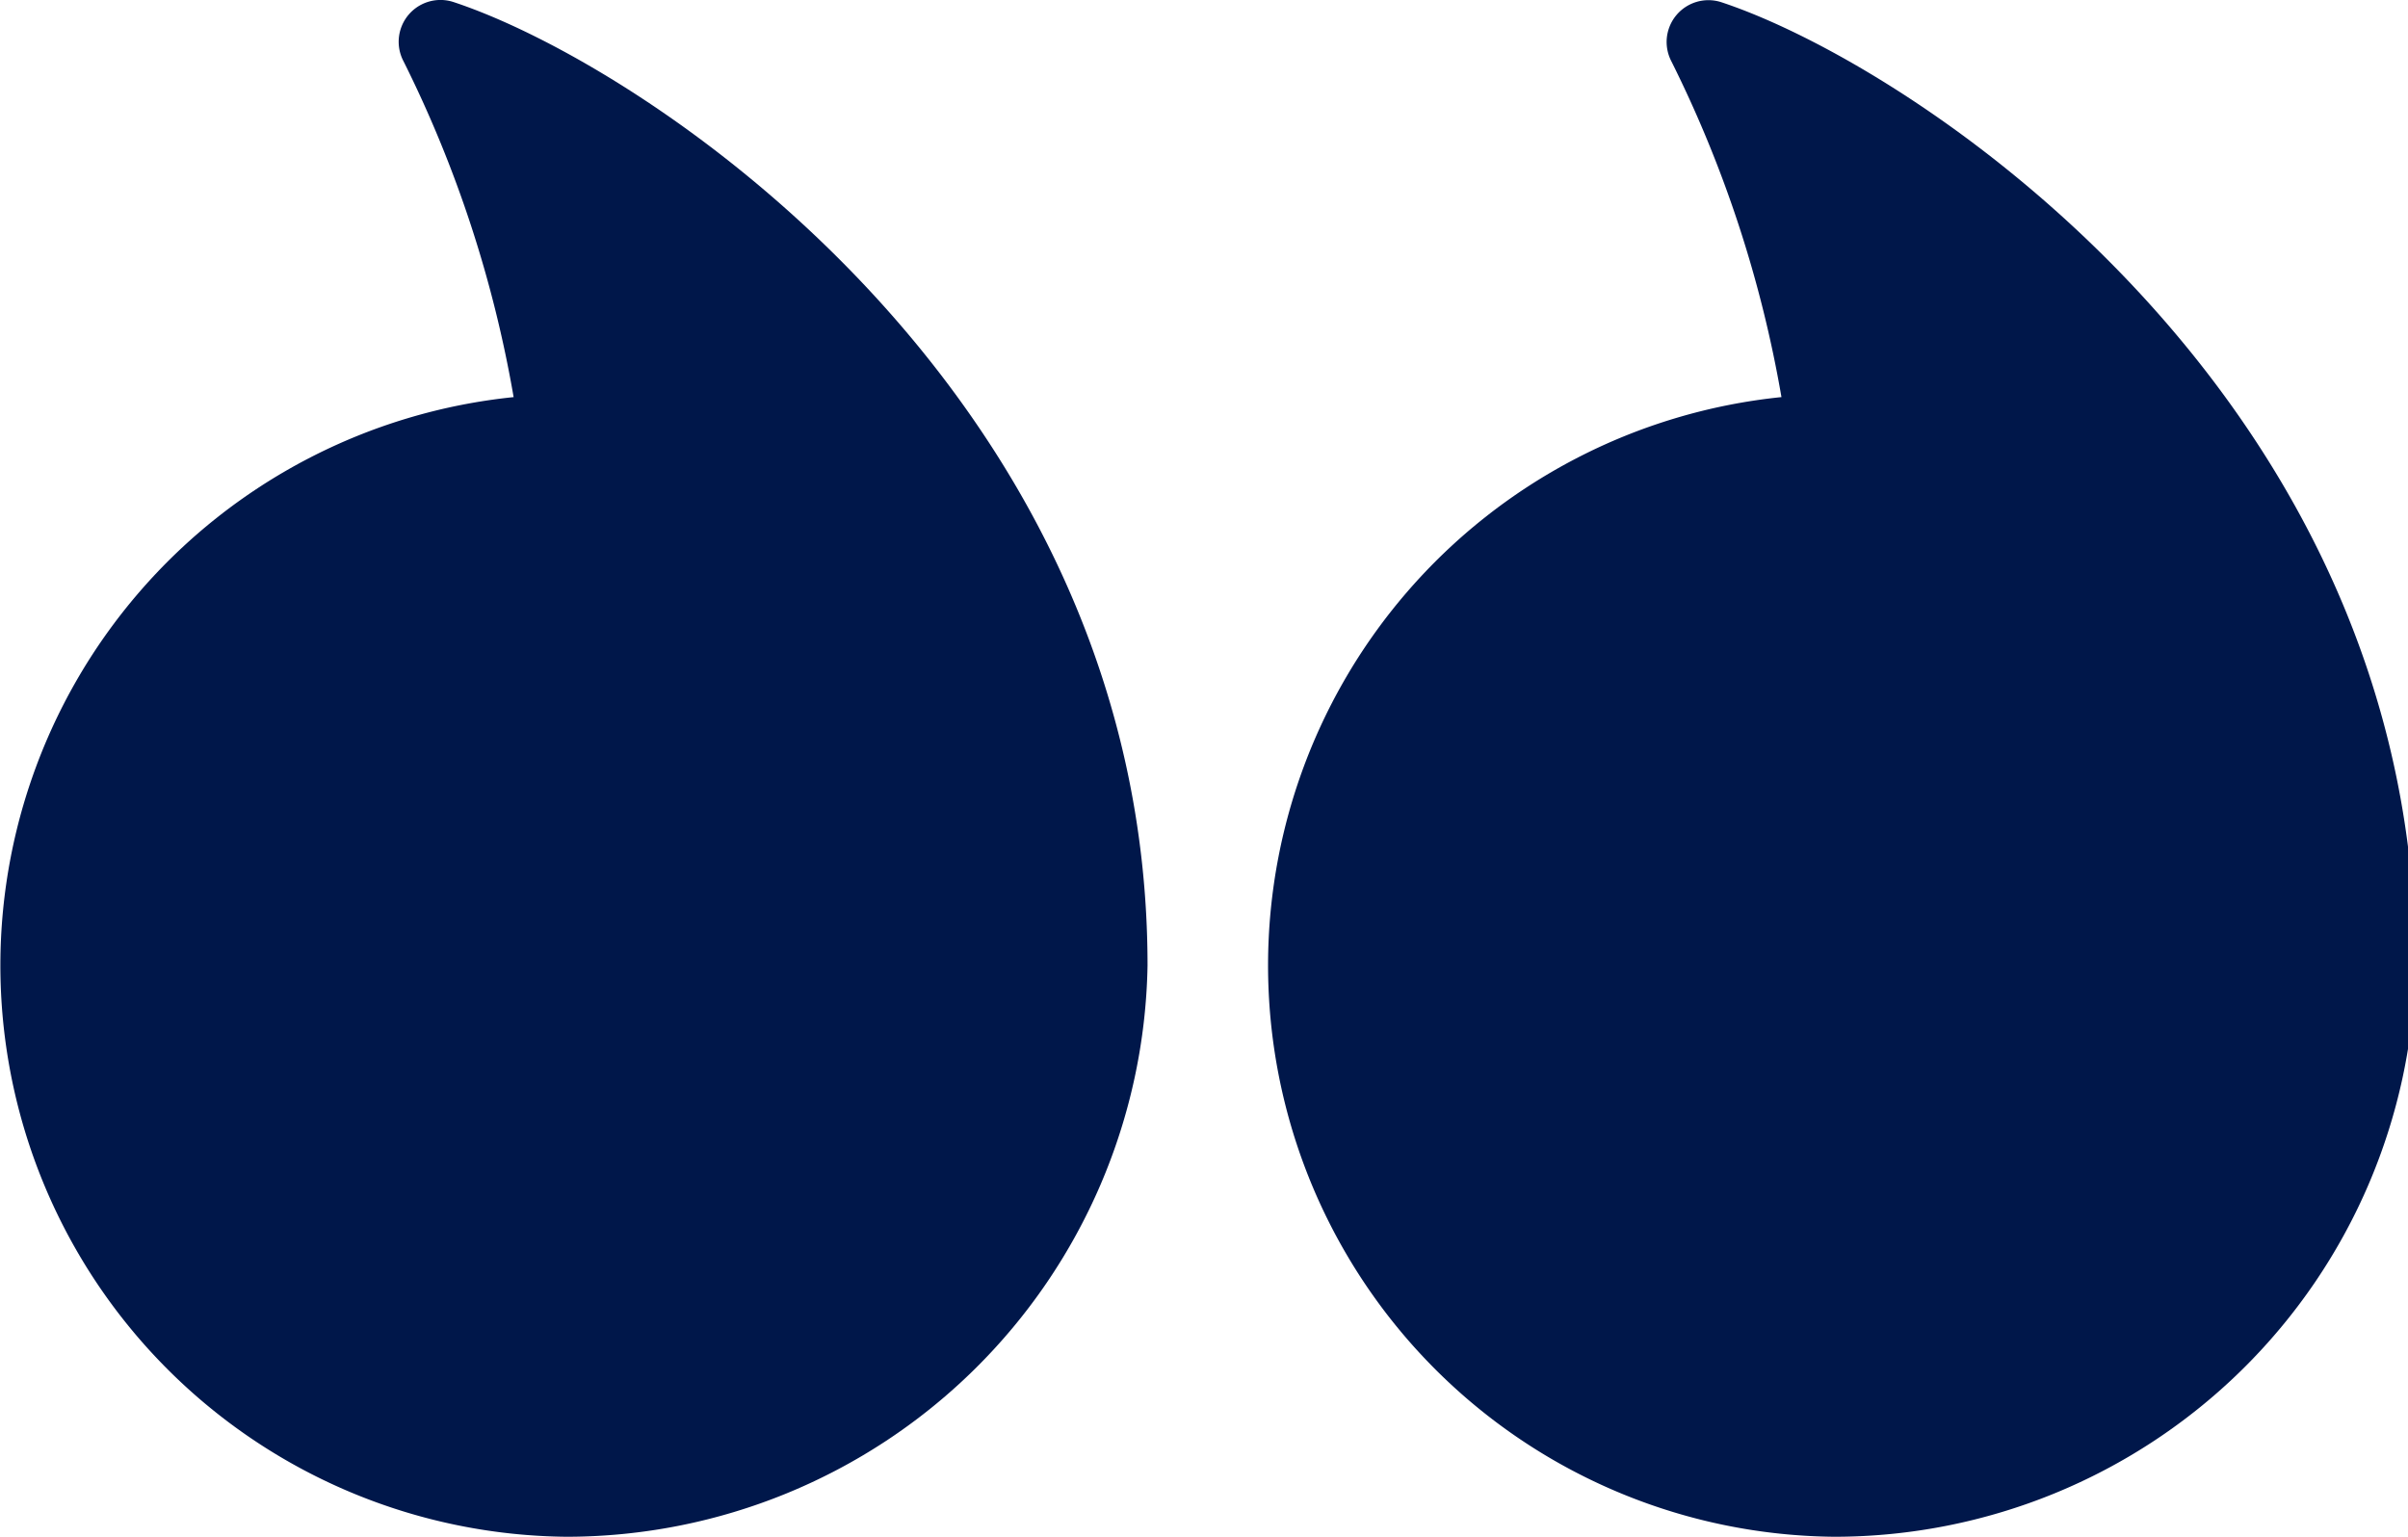
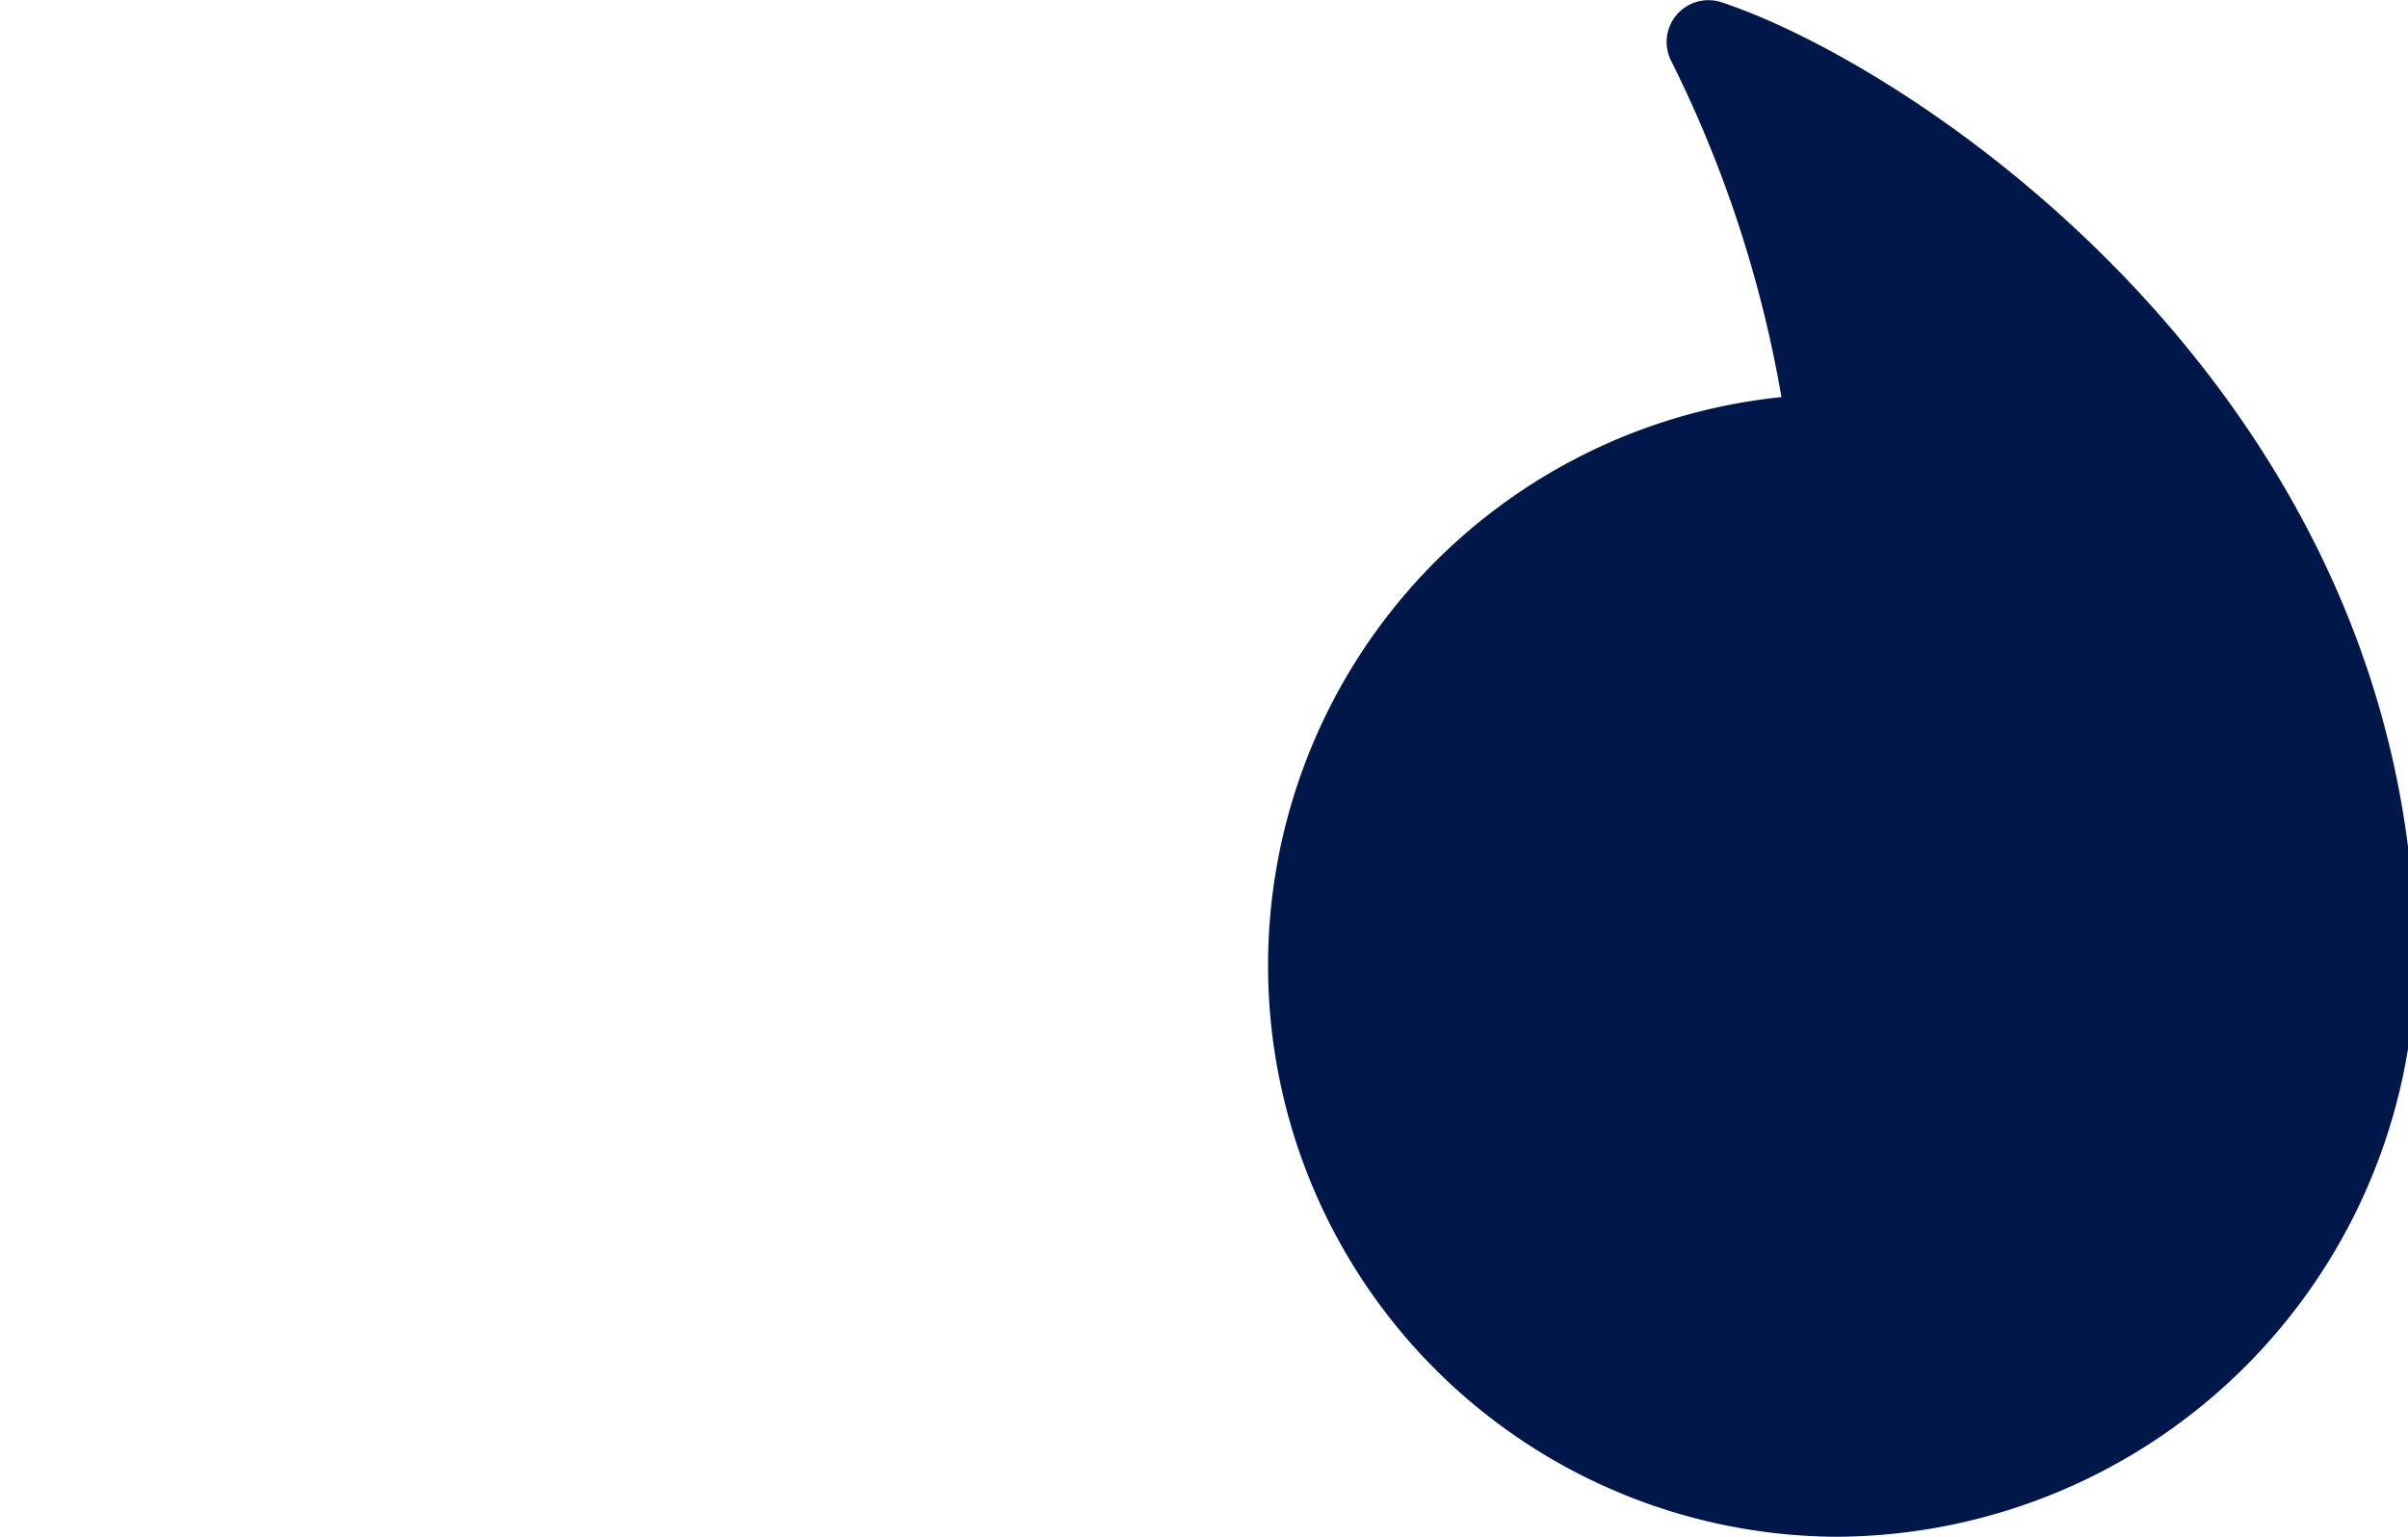
<svg xmlns="http://www.w3.org/2000/svg" viewBox="0 0 47 30">
  <path id="Path_1778" data-name="Path 1778" d="M10.025,7.752A23.663,23.663,0,0,0,7.878,1.2.816.816,0,0,1,8.851.043C12.725,1.325,22.4,7.814,22.4,18.851A11.348,11.348,0,0,1,11.056,30a11.153,11.153,0,0,1-1.03-22.248" transform="translate(24.746 0)" fill="#00174a" />
-   <path id="Path_1779" data-name="Path 1779" d="M83.966,7.752A23.661,23.661,0,0,0,81.819,1.2a.816.816,0,0,1,.974-1.16c3.873,1.281,13.546,7.771,13.546,18.808A11.348,11.348,0,0,1,85,30a11.153,11.153,0,0,1-1.03-22.248" transform="translate(-73.941 0)" fill="#00174a" />
</svg>